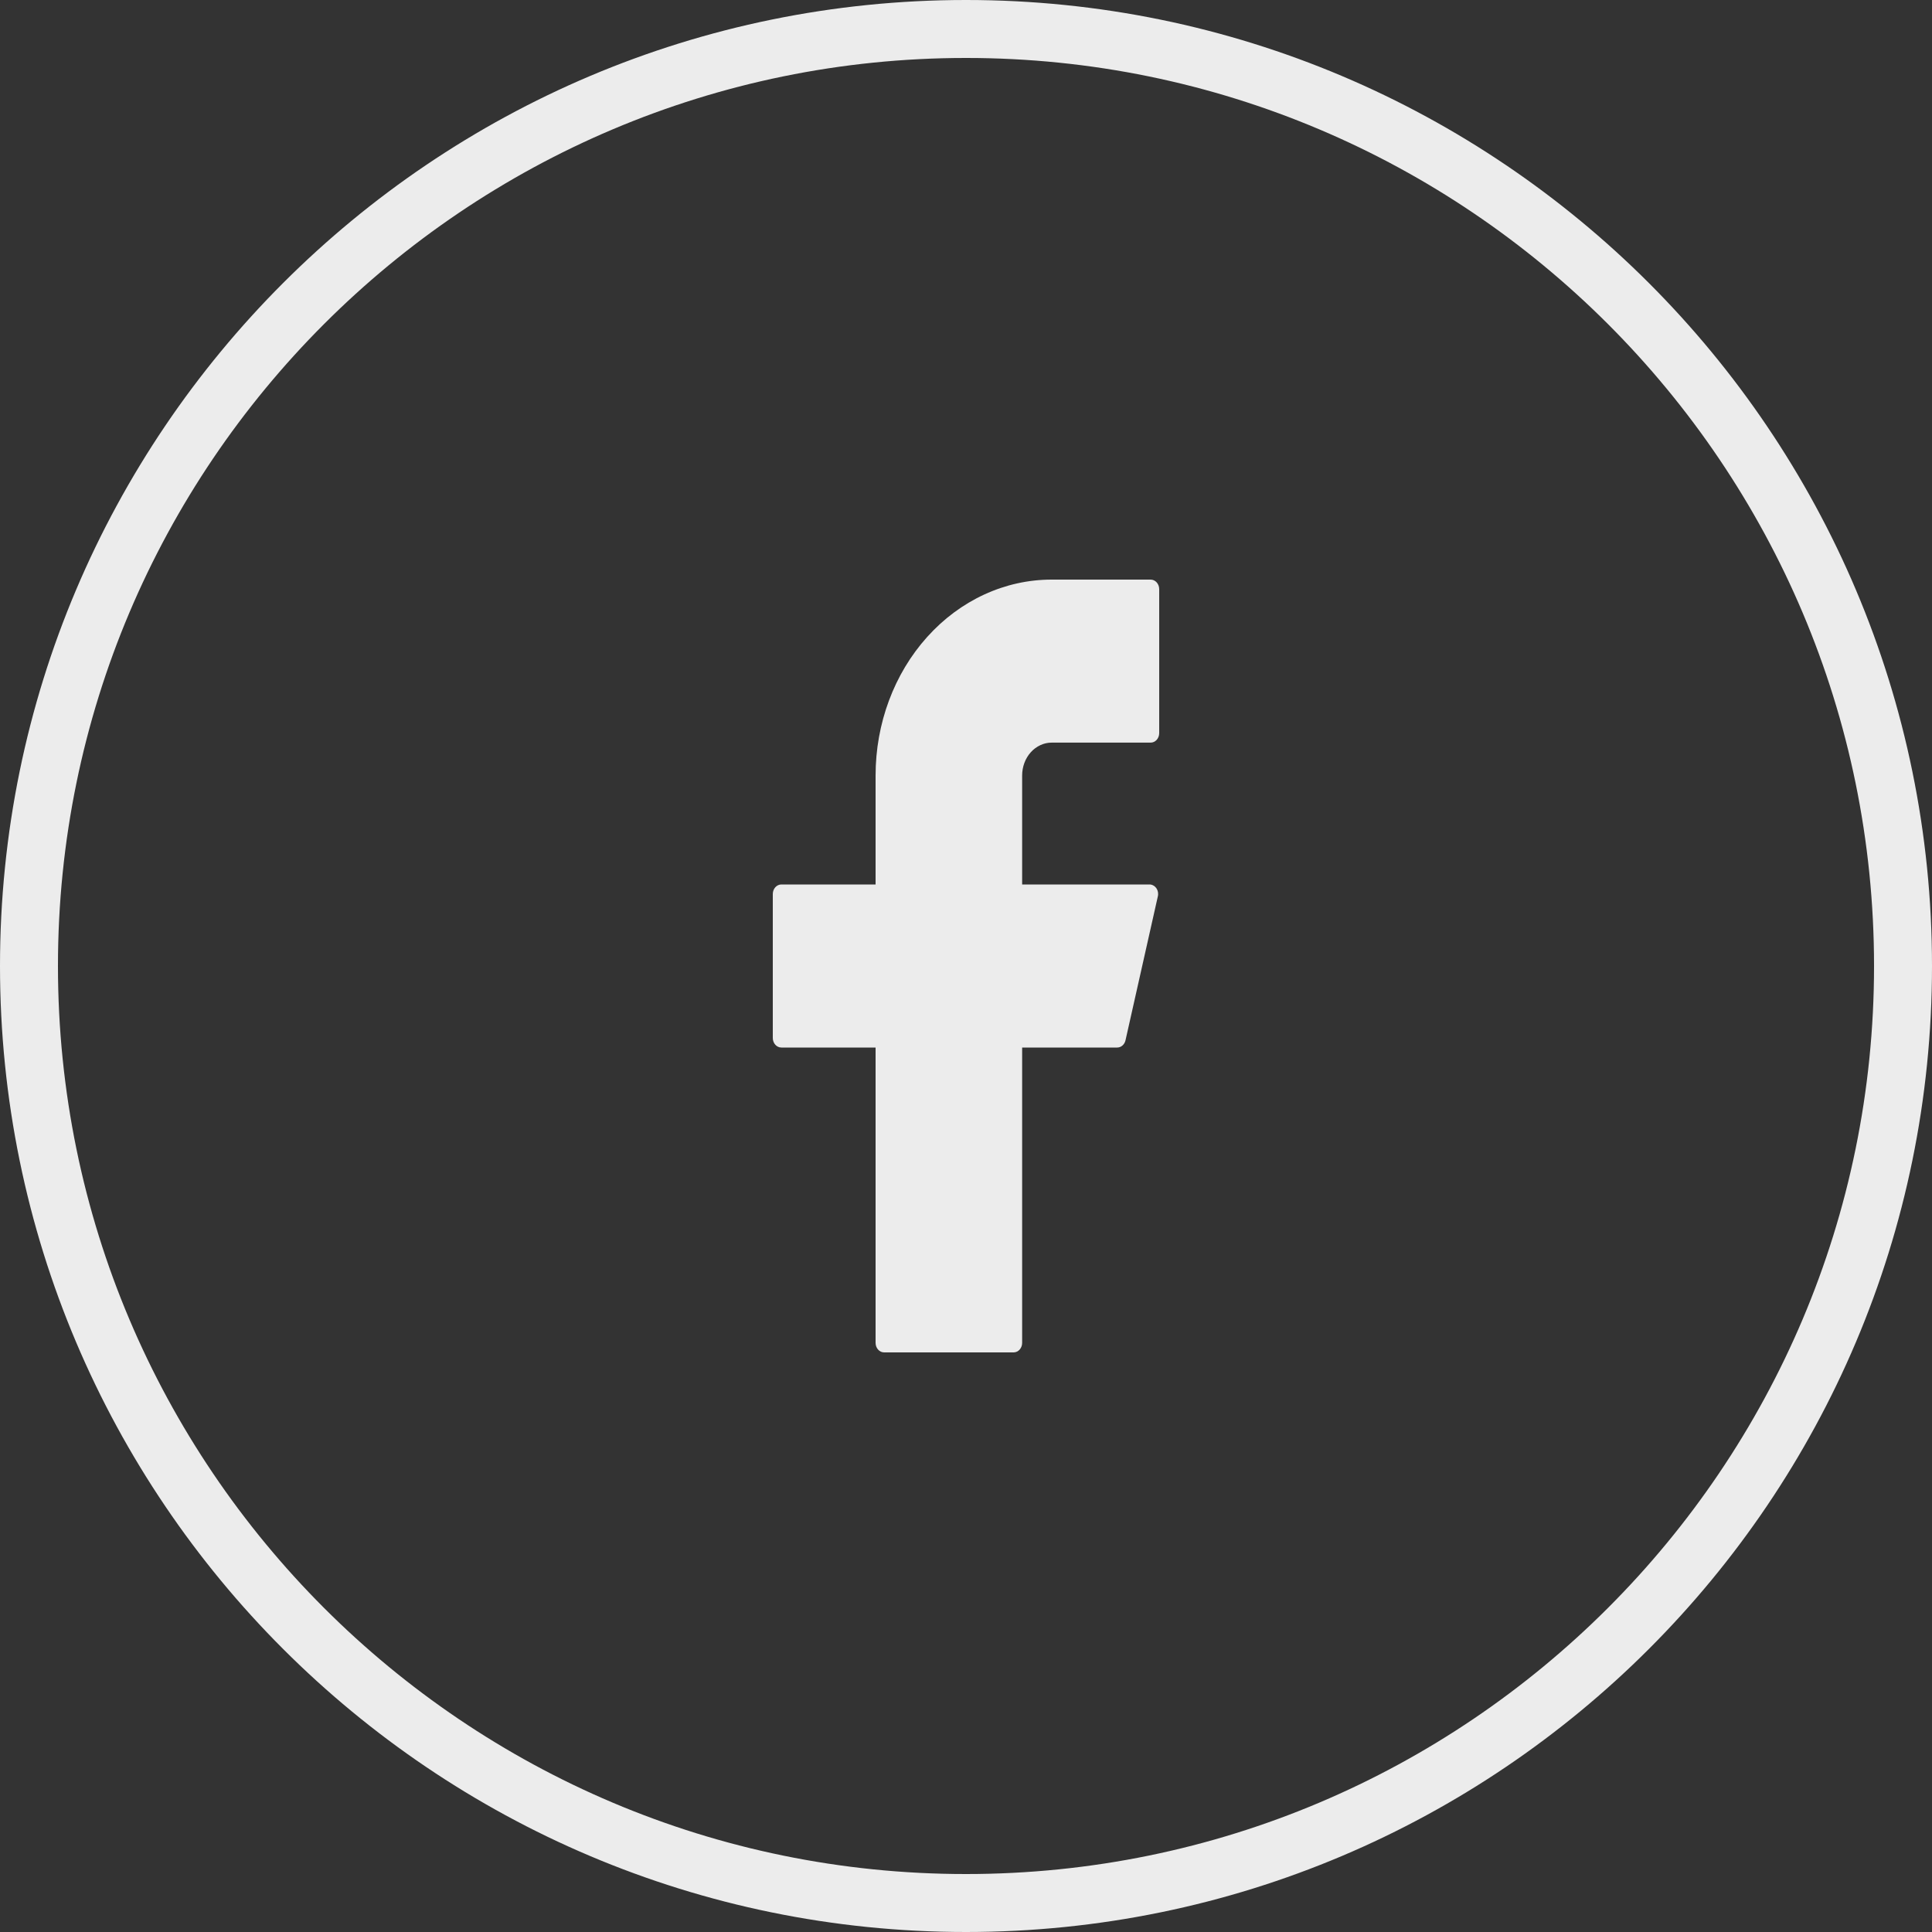
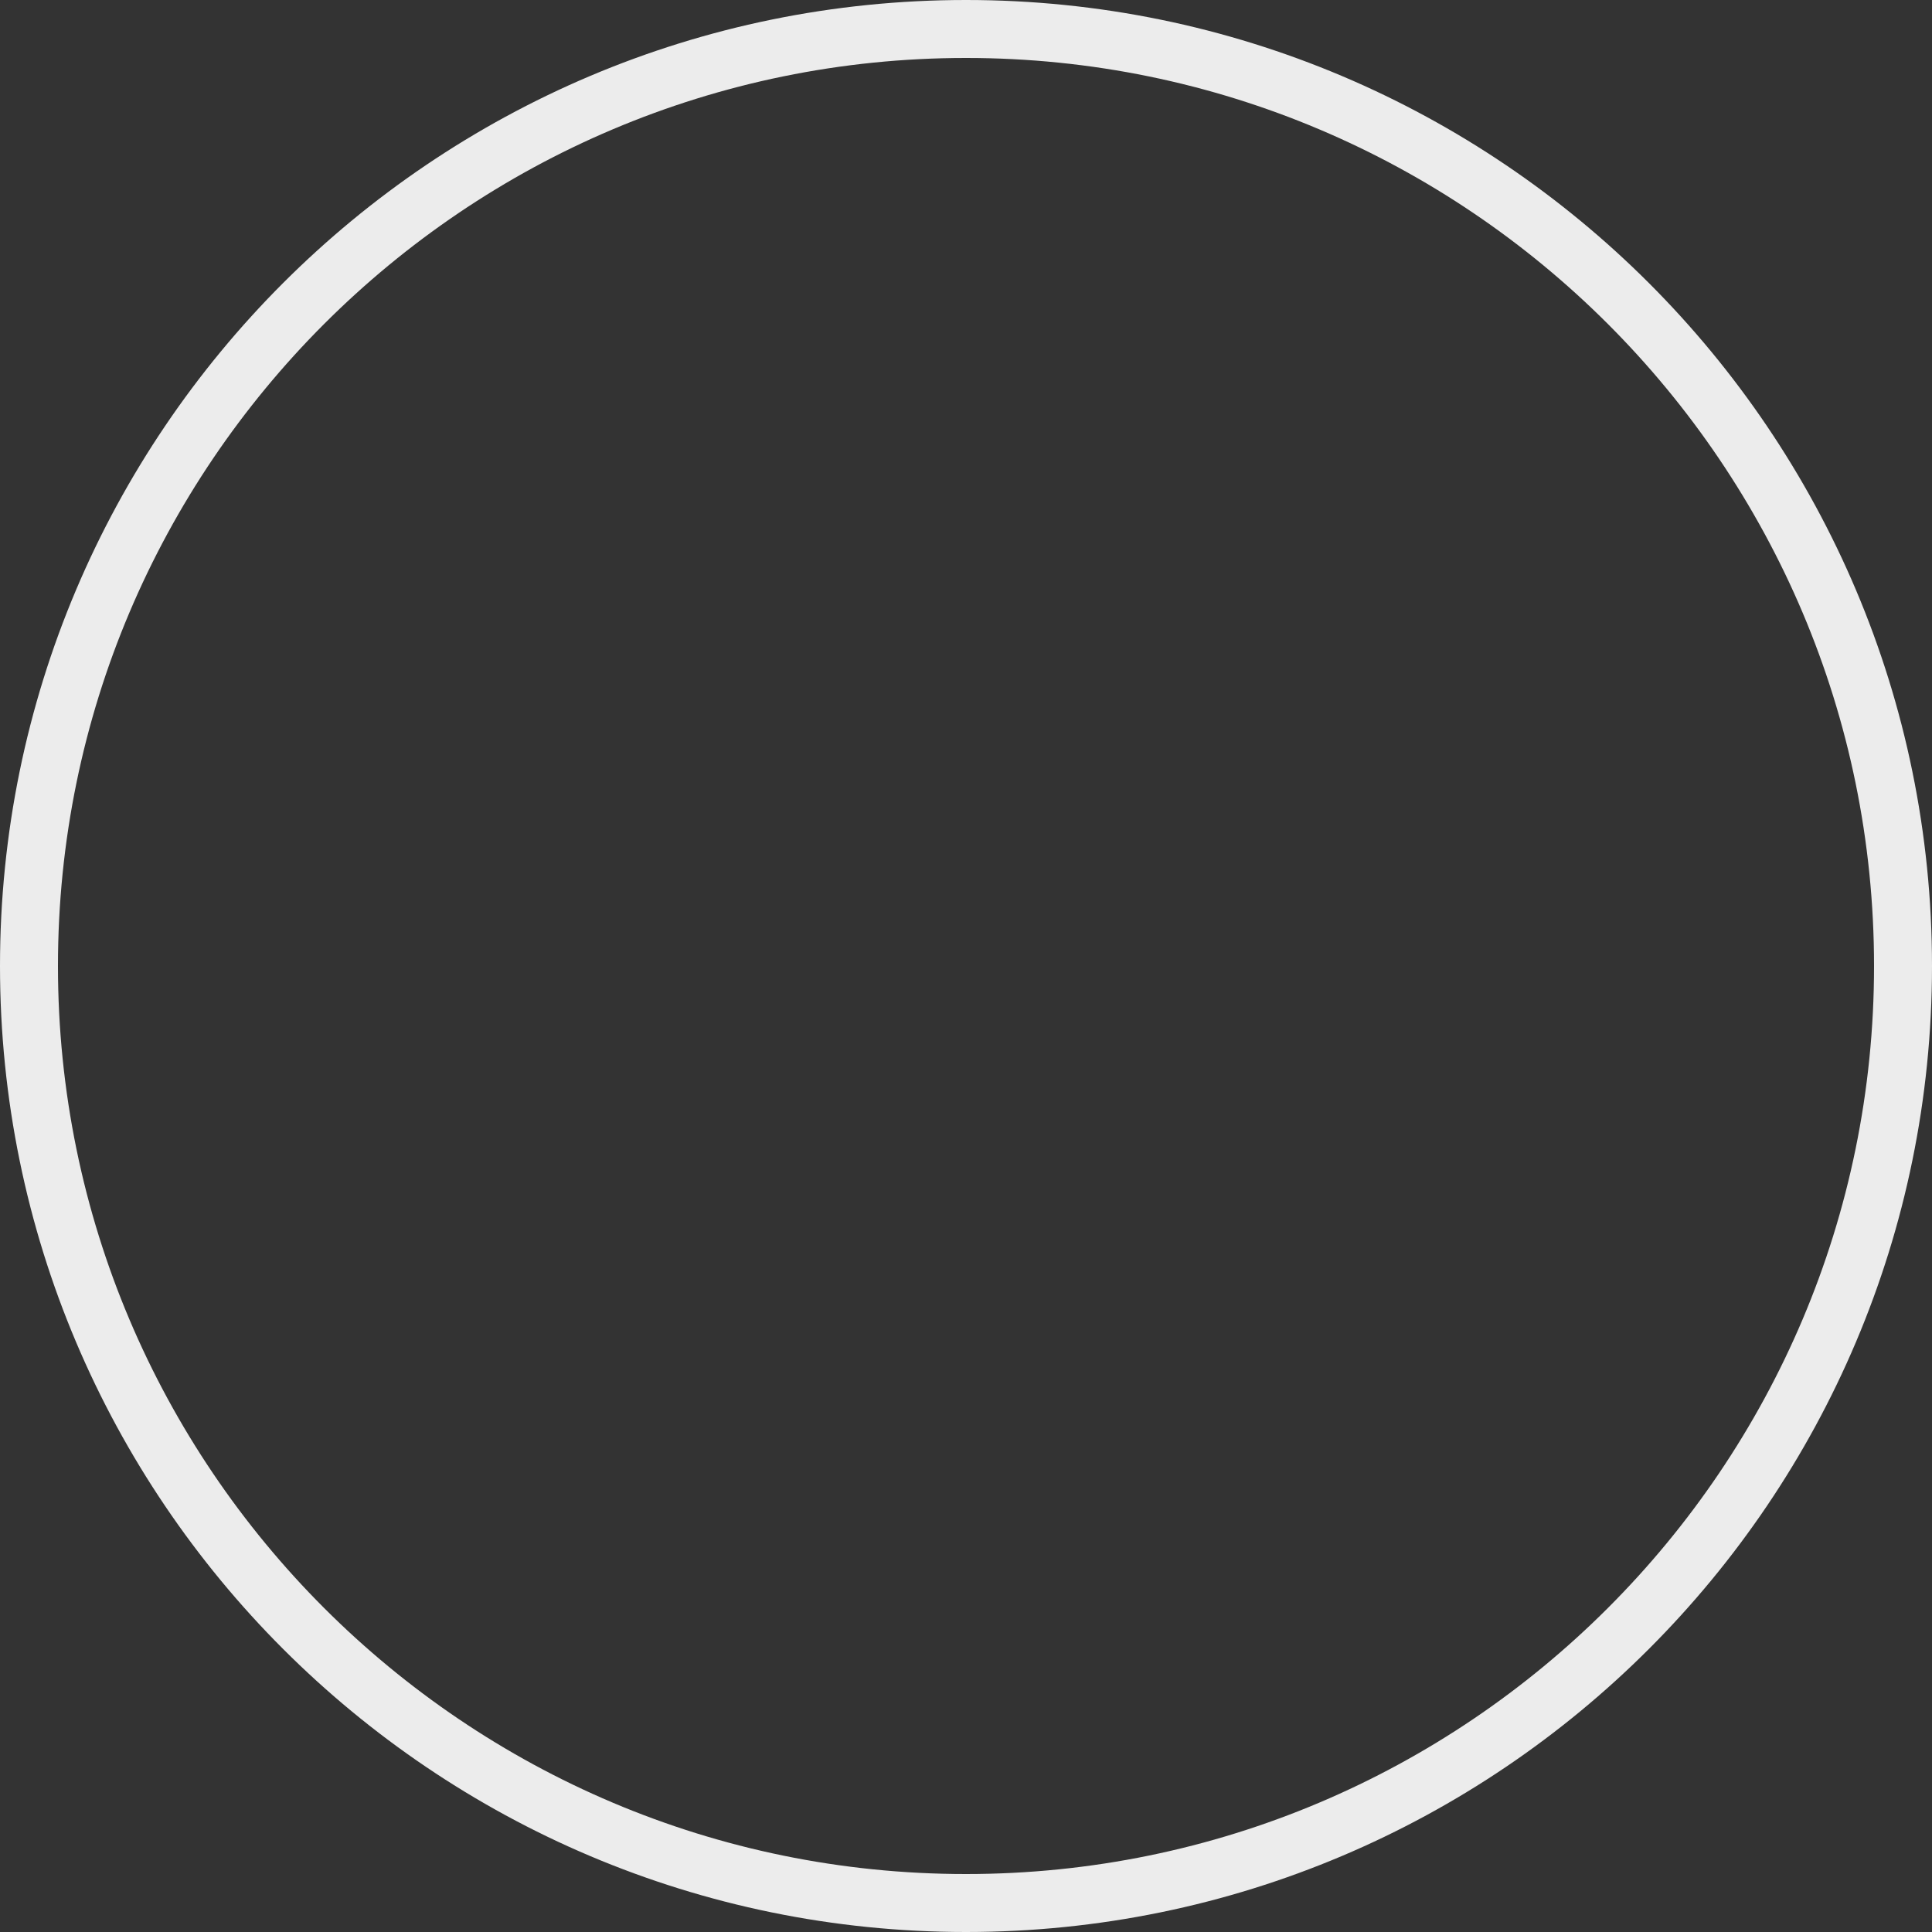
<svg xmlns="http://www.w3.org/2000/svg" width="100%" height="100%" viewBox="0 0 50 50" version="1.1" xml:space="preserve" style="fill-rule:evenodd;clip-rule:evenodd;">
  <rect x="0" y="0" width="50" height="50" fill="#333333" stroke="none" />
  <g transform="matrix(-3.82857e-16,1,-1,-3.82857e-16,50,-48.5)">
    <path d="M97.75,25C97.75,38.384 86.884,49.25 73.5,49.25C60.116,49.25 49.25,38.384 49.25,25C49.25,11.616 60.116,0.75 73.5,0.75C86.884,0.75 97.75,11.616 97.75,25Z" style="fill:none;stroke:rgb(236,236,236);stroke-width:1.5px;" />
  </g>
-   <path d="M27.217,15C26.008,15 24.849,15.534 23.995,16.485C23.14,17.435 22.66,18.724 22.66,20.069L22.66,22.89L20.222,22.89C20.1,22.89 20,23 20,23.137L20,26.863C20,26.999 20.099,27.11 20.222,27.11L22.66,27.11L22.66,34.753C22.66,34.889 22.759,35 22.882,35L26.232,35C26.354,35 26.453,34.89 26.453,34.753L26.453,27.11L28.913,27.11C29.015,27.11 29.103,27.033 29.128,26.923L29.965,23.197C29.974,23.161 29.974,23.123 29.968,23.086C29.961,23.049 29.946,23.015 29.926,22.985C29.905,22.956 29.878,22.932 29.848,22.916C29.818,22.899 29.784,22.89 29.751,22.89L26.453,22.89L26.453,20.069C26.453,19.957 26.473,19.847 26.511,19.744C26.55,19.64 26.606,19.547 26.677,19.468C26.748,19.389 26.832,19.327 26.925,19.284C27.017,19.241 27.116,19.219 27.217,19.219L29.778,19.219C29.901,19.219 30,19.11 30,18.973L30,15.247C30,15.111 29.901,15 29.778,15L27.217,15Z" style="fill:rgb(236,236,236);fill-rule:nonzero;" />
</svg>